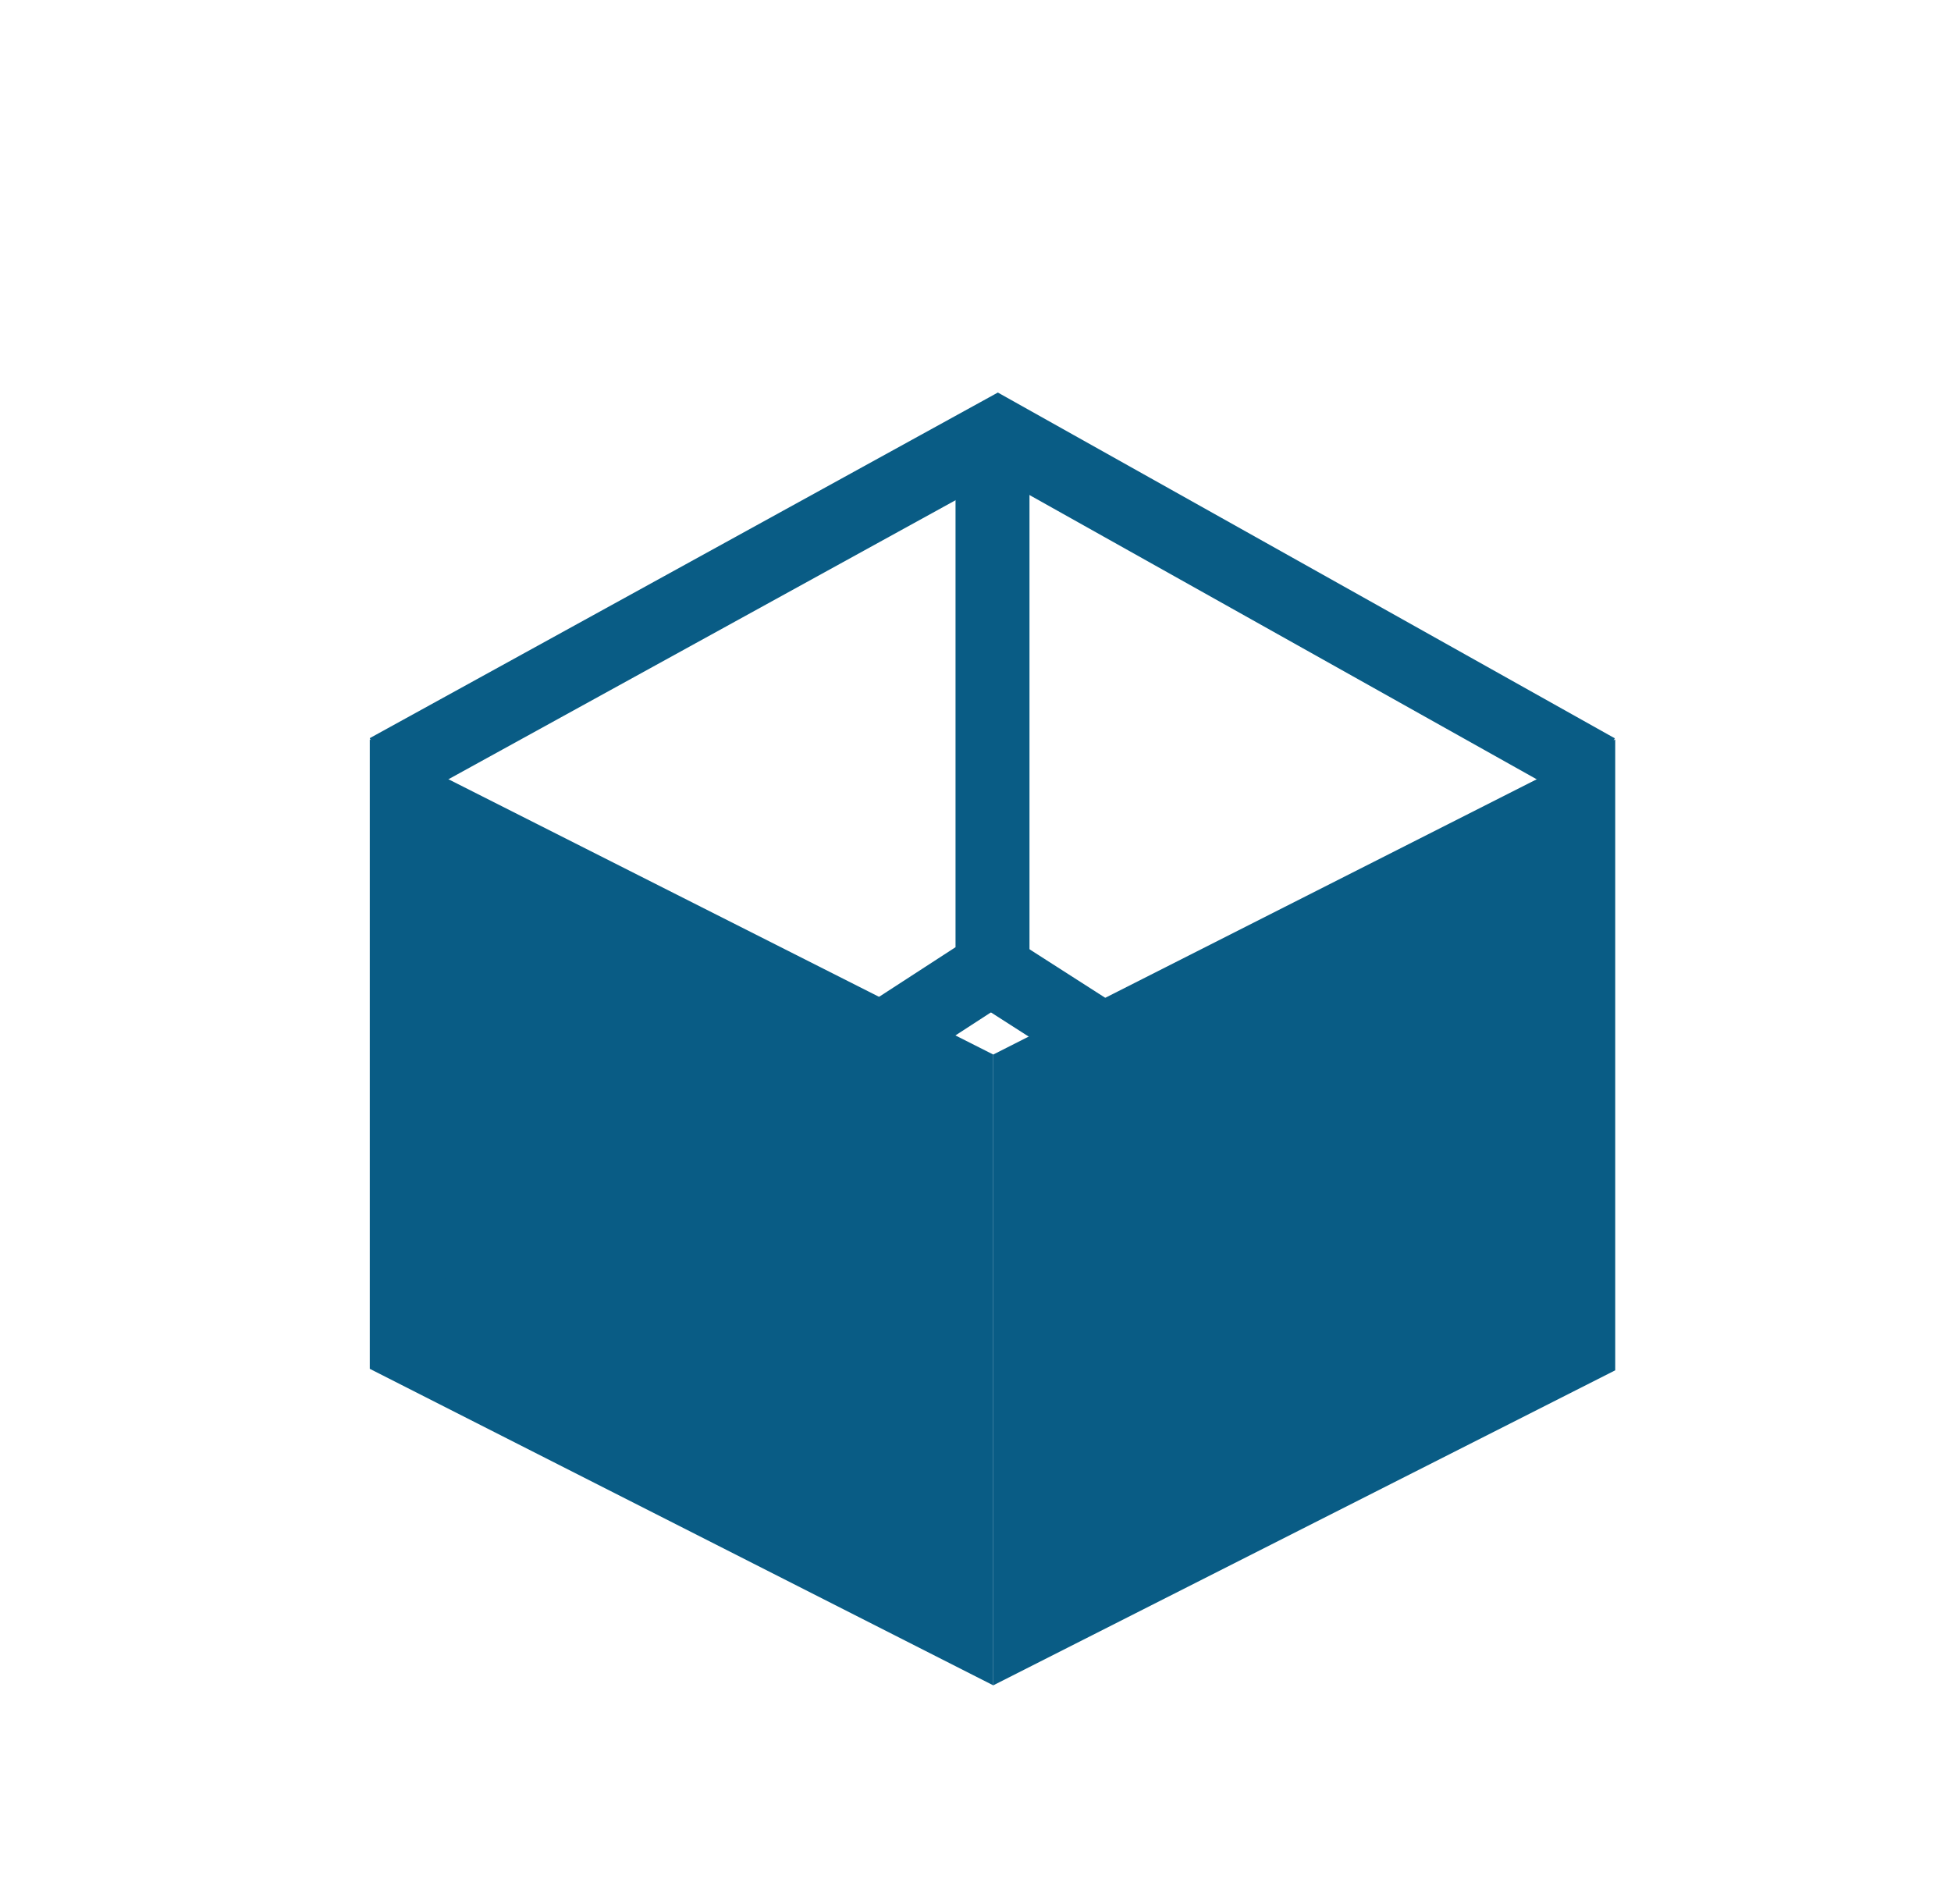
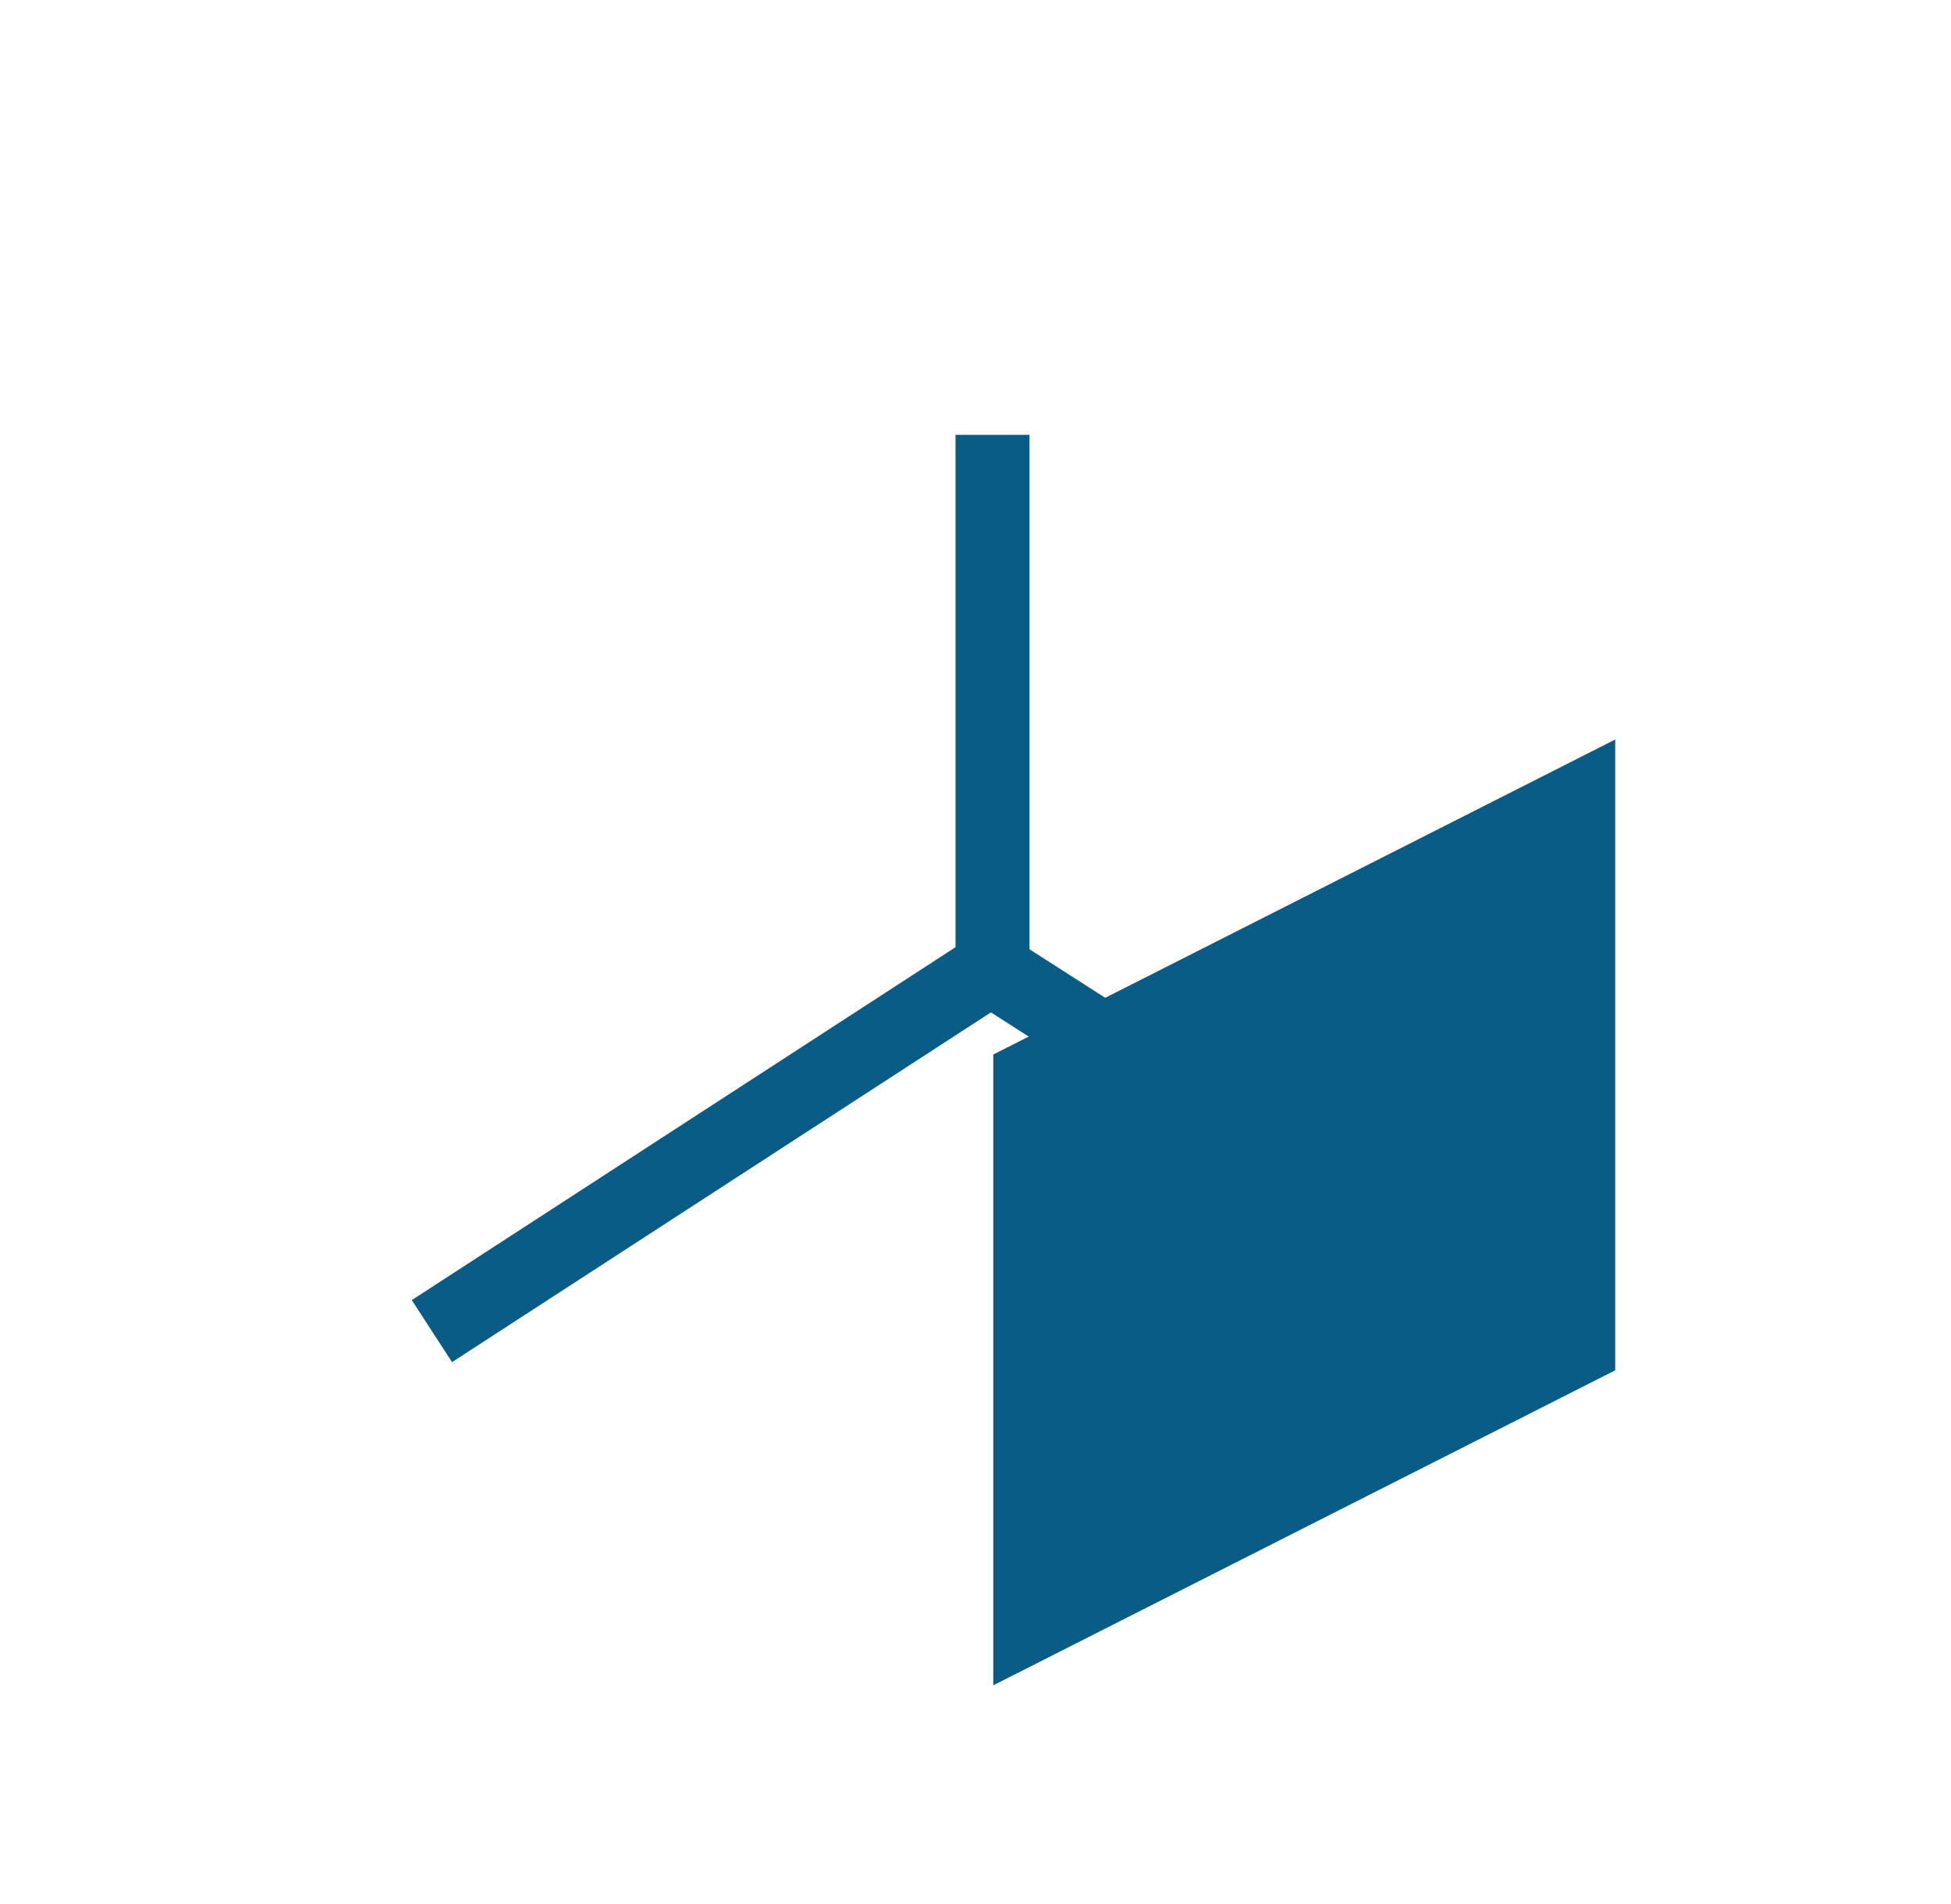
<svg xmlns="http://www.w3.org/2000/svg" id="Laag_1" data-name="Laag 1" viewBox="0 0 26.38 25.75">
  <defs>
    <style>.cls-1{fill:none;stroke:#095c85;}.cls-2{fill:#095c85;}</style>
  </defs>
  <g id="Group_57624" data-name="Group 57624">
    <path id="Path_57548" data-name="Path 57548" class="cls-1" d="M13.42,13.11l7.71,4.94" />
-     <path id="Path_57544" data-name="Path 57544" class="cls-2" d="M5,10l8.43,4.26v8.53L5,18.51Z" />
    <path id="Path_57545" data-name="Path 57545" class="cls-2" d="M21.84,10l-8.41,4.26v8.53l8.41-4.26Z" />
-     <path id="Path_57546" data-name="Path 57546" class="cls-1" d="M5.24,10.42l8.25-4.54,8.1,4.54" />
    <path id="Path_57547" data-name="Path 57547" class="cls-1" d="M13.42,5.88v7.2L5.84,18" />
  </g>
</svg>